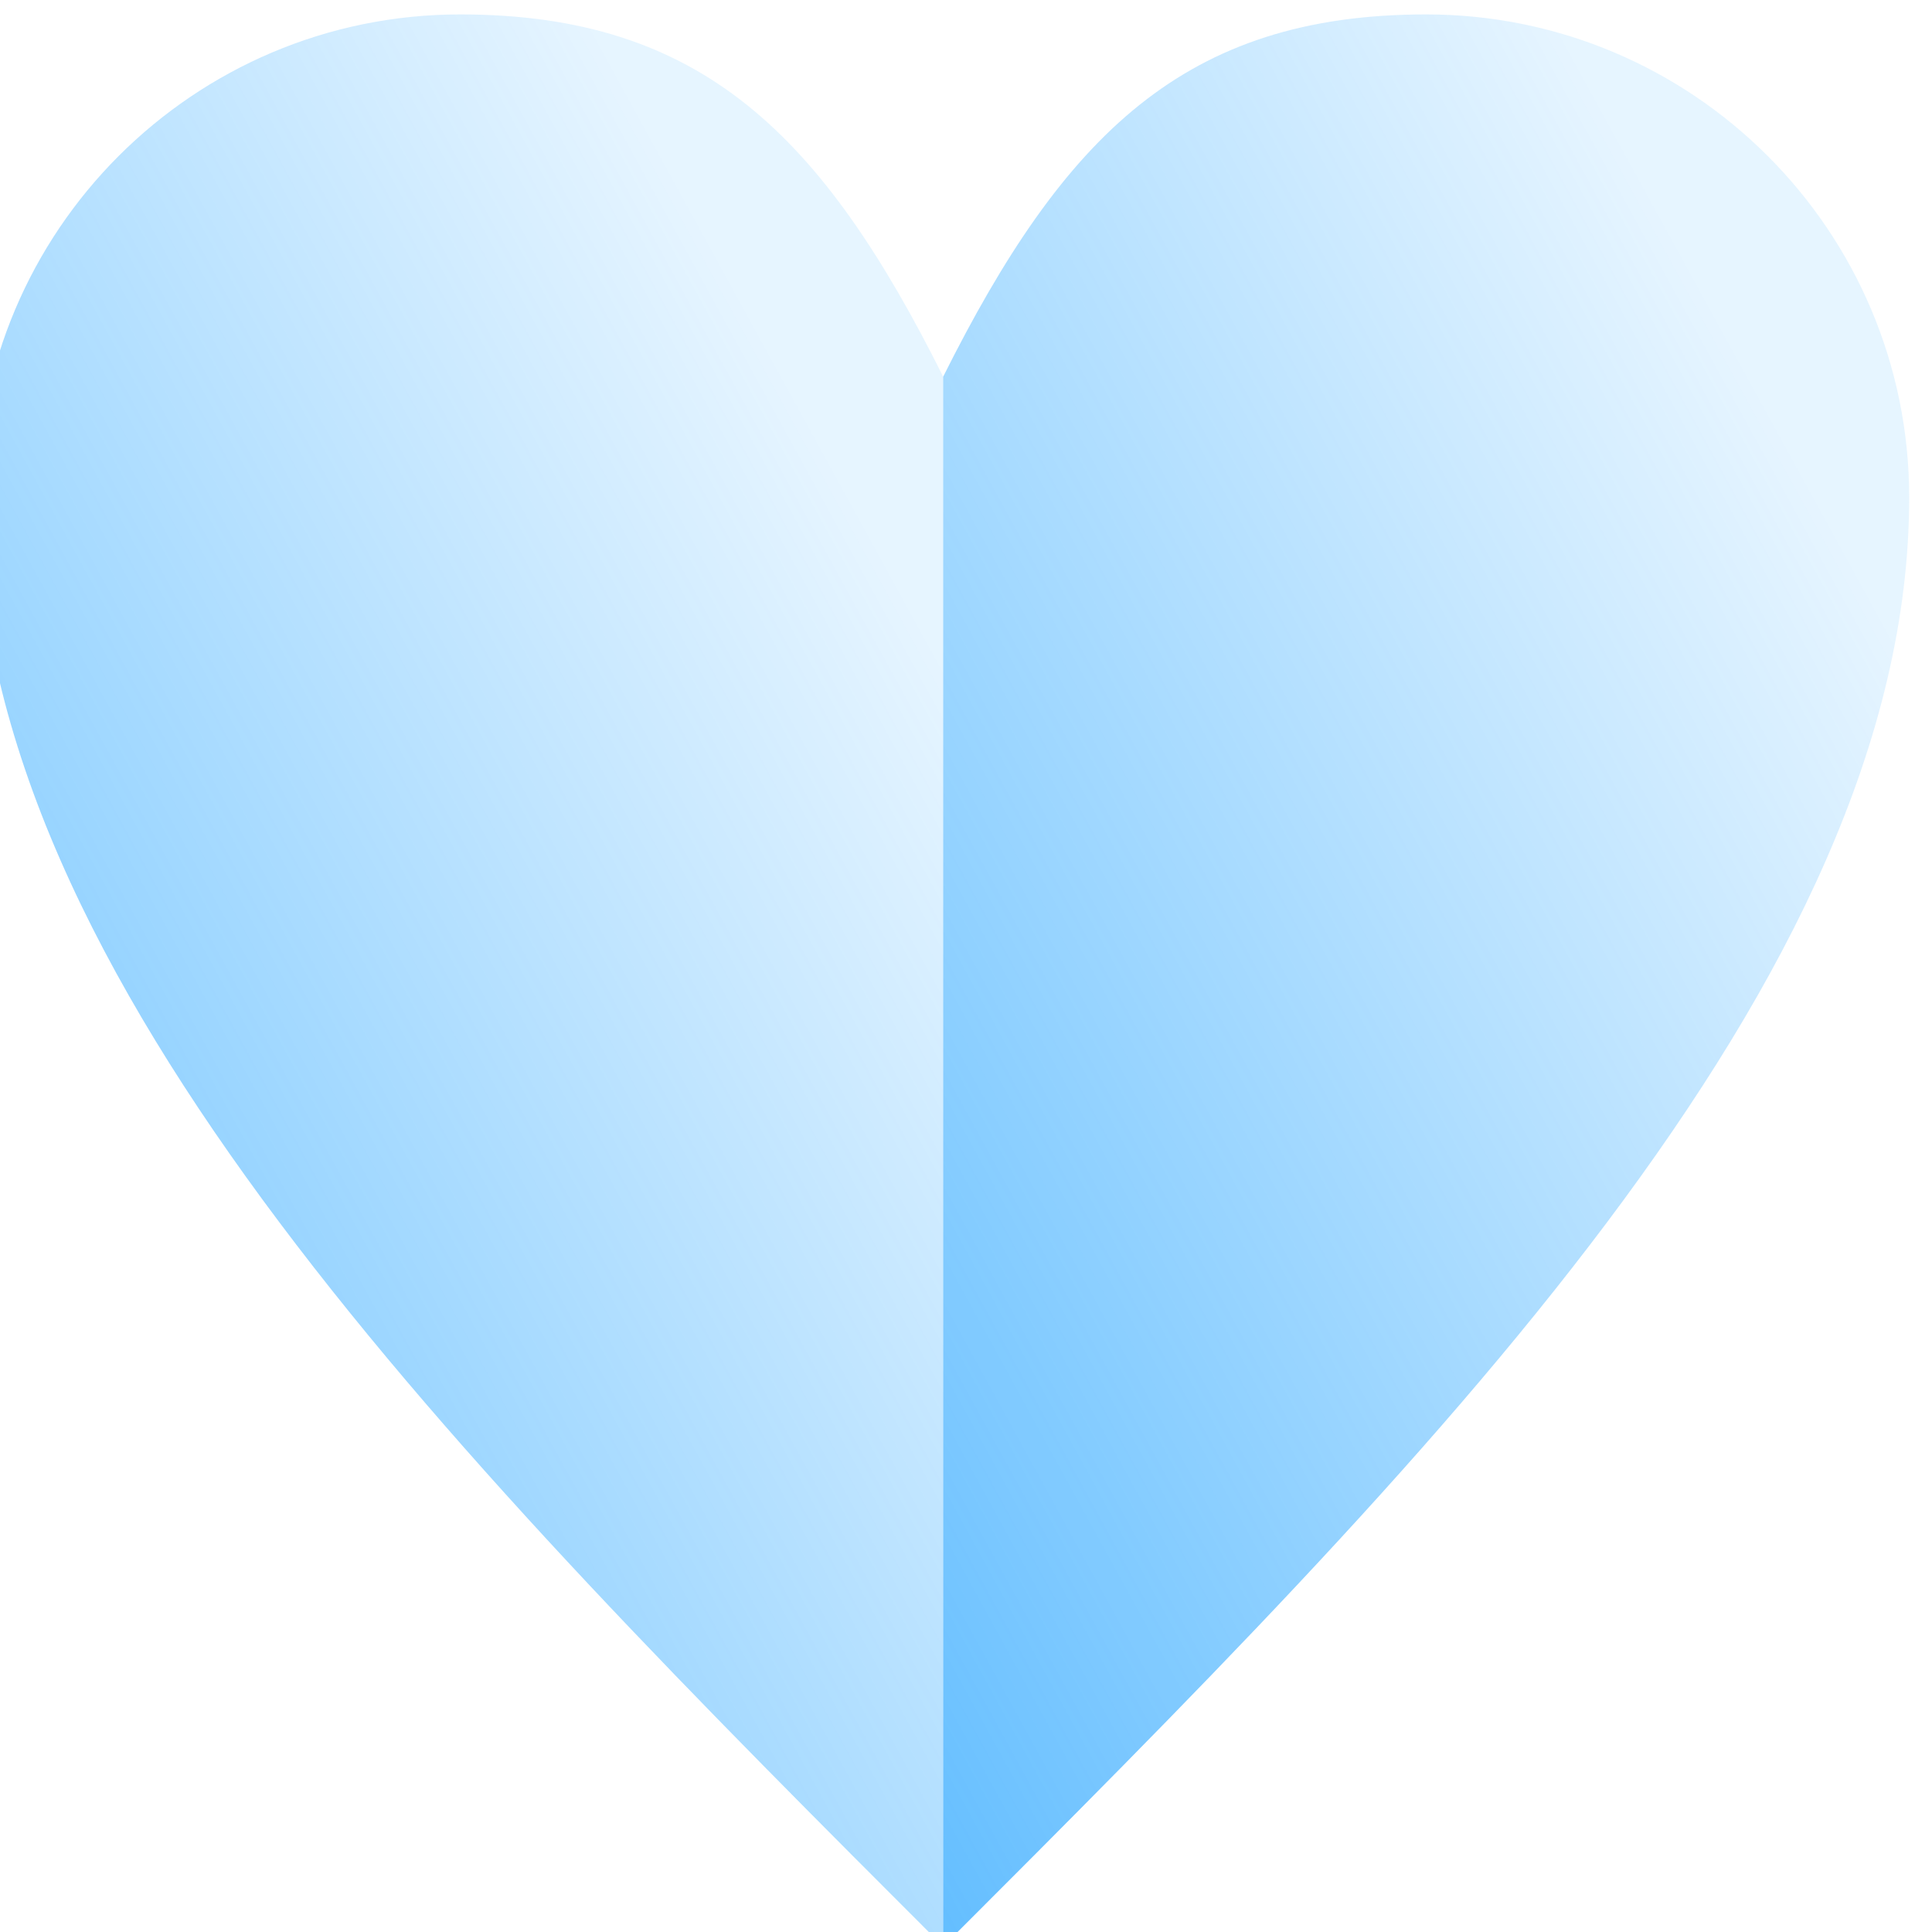
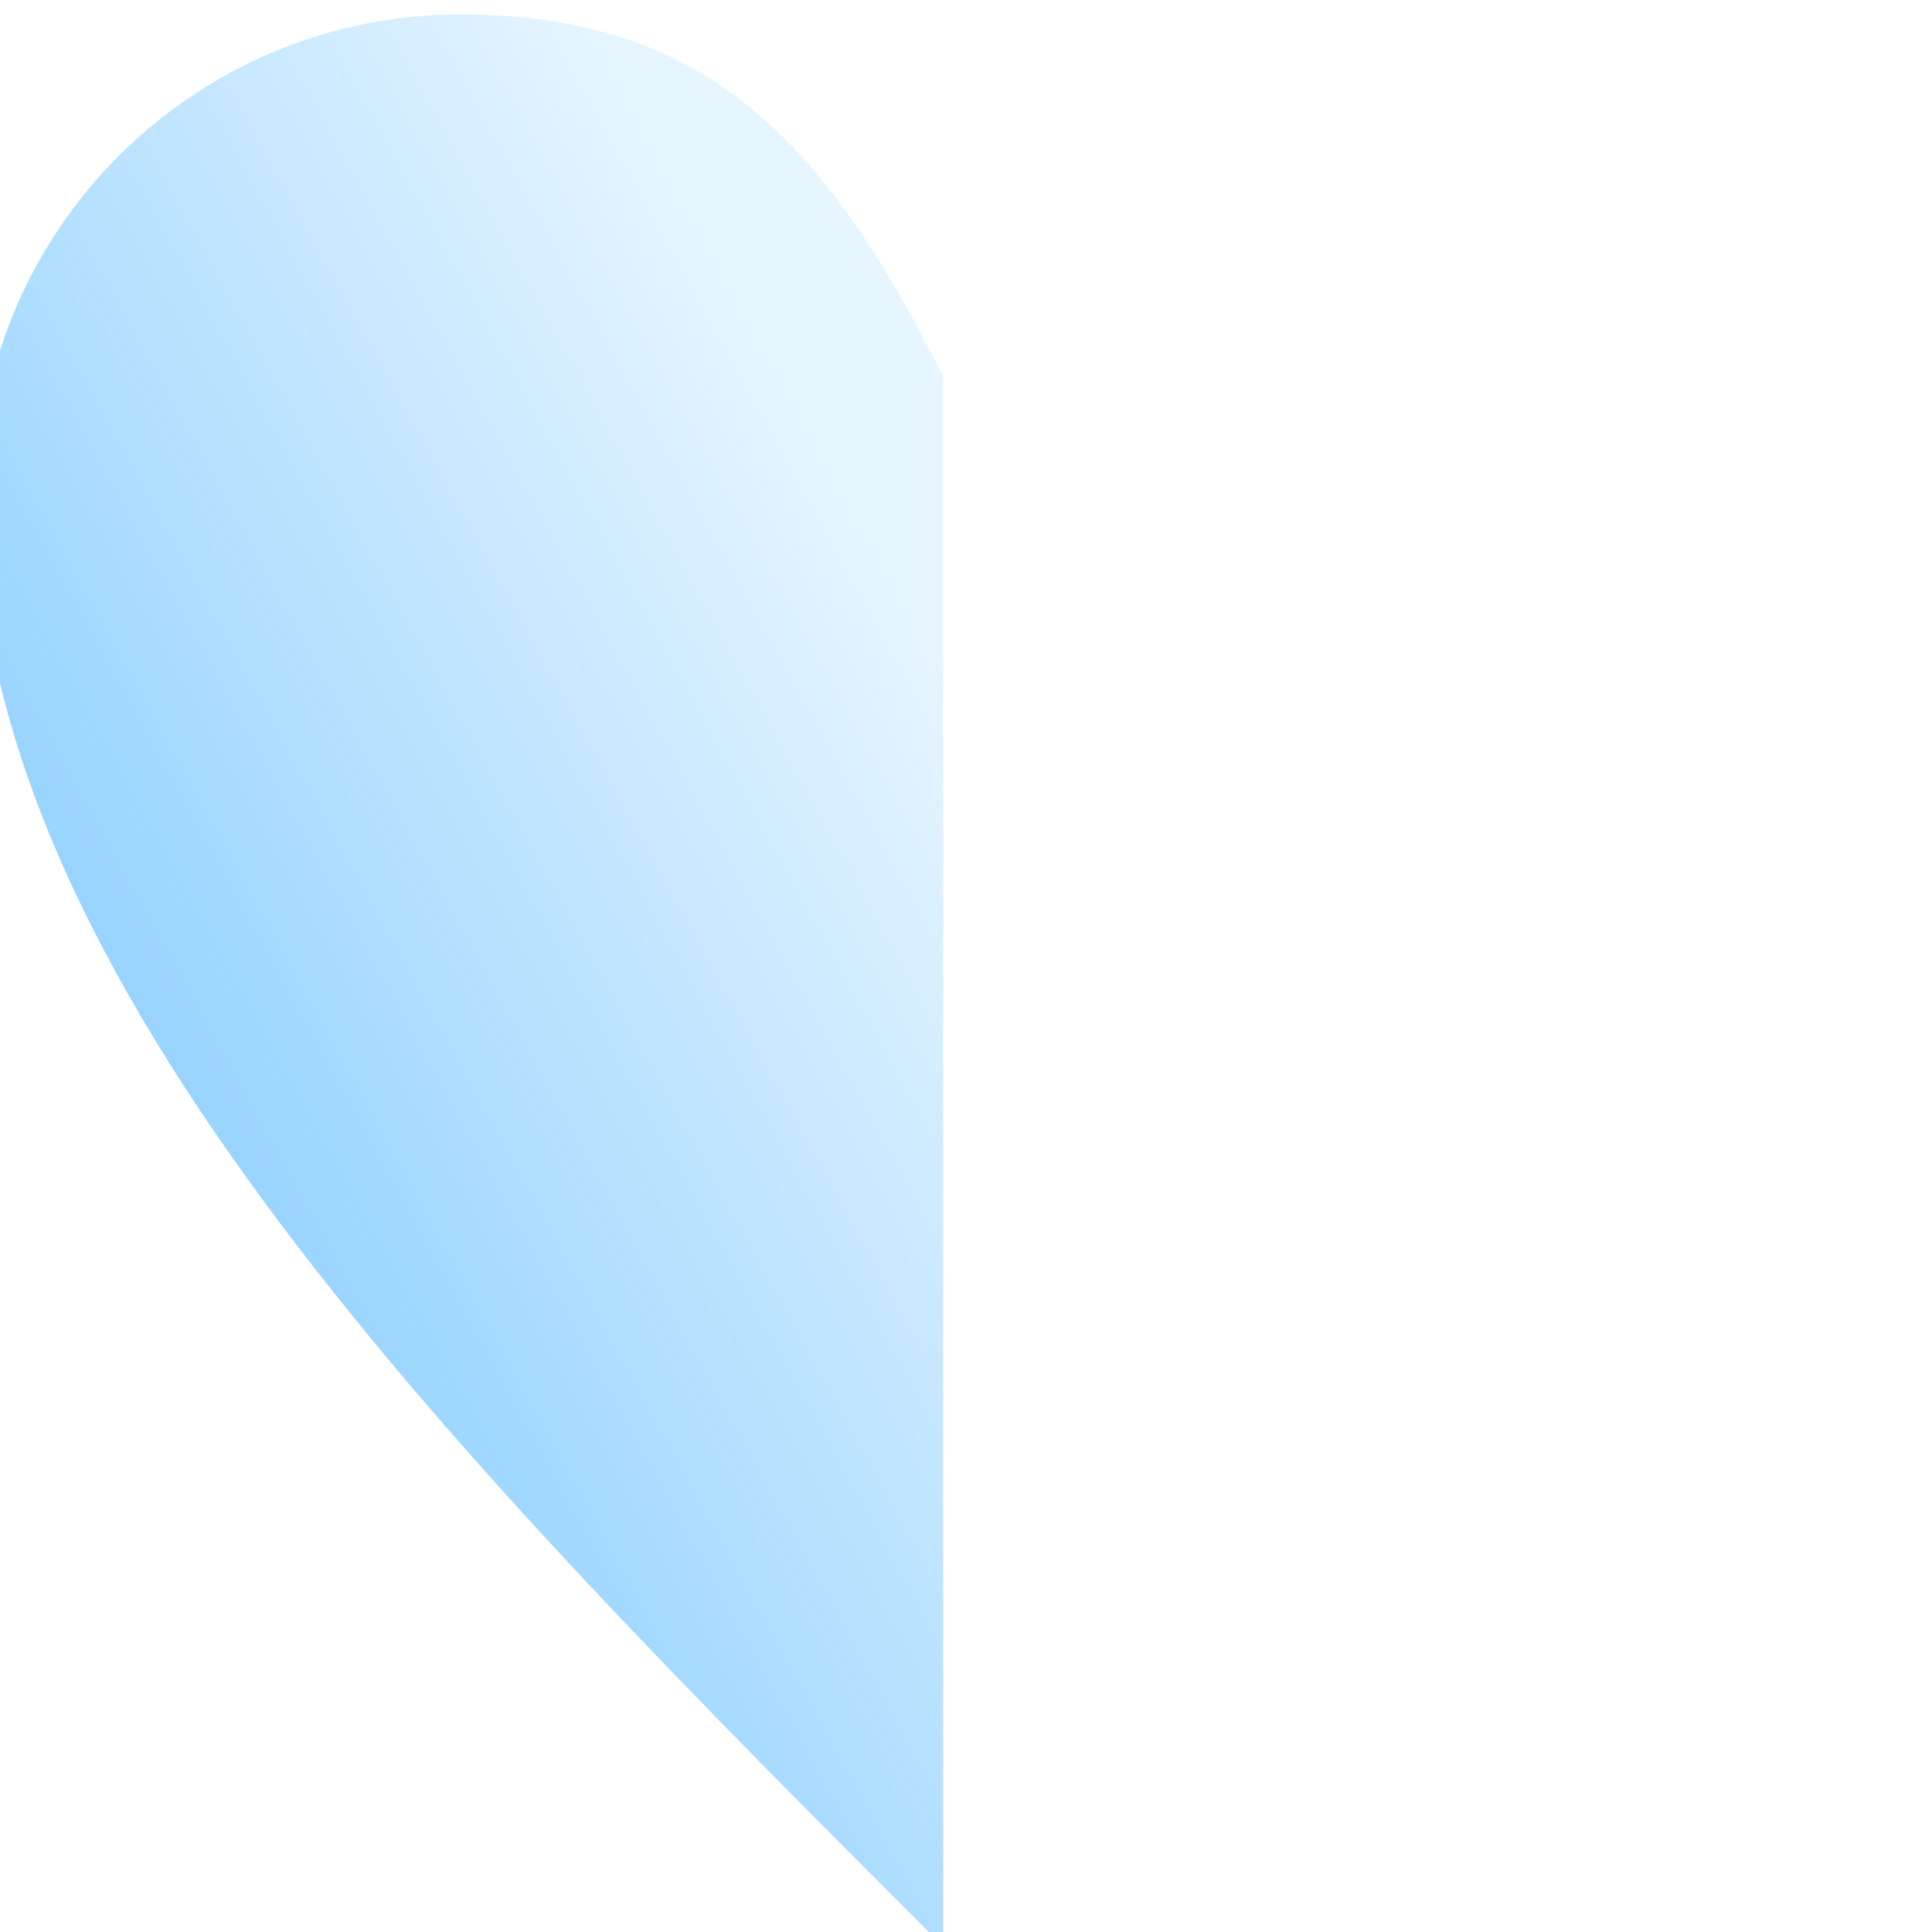
<svg xmlns="http://www.w3.org/2000/svg" xmlns:xlink="http://www.w3.org/1999/xlink" xml:space="preserve" width="42.333mm" height="42.333mm" version="1.1" style="shape-rendering:geometricPrecision; text-rendering:geometricPrecision; image-rendering:optimizeQuality; fill-rule:evenodd; clip-rule:evenodd" viewBox="0 0 4233.32 4233.32">
  <defs>
    <style type="text/css"> .fil0 {fill:url(#id0)} .fil1 {fill:url(#id1)} </style>
    <linearGradient id="id0" gradientUnits="userSpaceOnUse" x1="-631.41" y1="4307.43" x2="2648.11" y2="2508.26">
      <stop offset="0" style="stop-opacity:0.698; stop-color:#0195FF" />
      <stop offset="1" style="stop-opacity:0.098; stop-color:#0195FF" />
    </linearGradient>
    <linearGradient id="id1" gradientUnits="userSpaceOnUse" xlink:href="#id0" x1="1485.25" y1="4307.43" x2="4764.77" y2="2508.26"> </linearGradient>
  </defs>
  <g id="Слой_x0020_1">
    <g id="_2078651594512">
      <path class="fil0" d="M2066.68 4264.91c-1058.33,-1058.33 -2116.66,-2116.66 -2116.66,-3174.99 0,-584.2 474.13,-1058.33 1058.33,-1058.33 529.17,0 793.75,264.58 1058.33,793.74l0 3439.58z" />
-       <path class="fil1" d="M2066.68 825.33c264.58,-529.16 529.16,-793.74 1058.33,-793.74 584.2,0 1058.33,474.13 1058.33,1058.33 0,1058.33 -1058.33,2116.66 -2116.66,3174.99l0 -3439.58z" />
    </g>
  </g>
</svg>